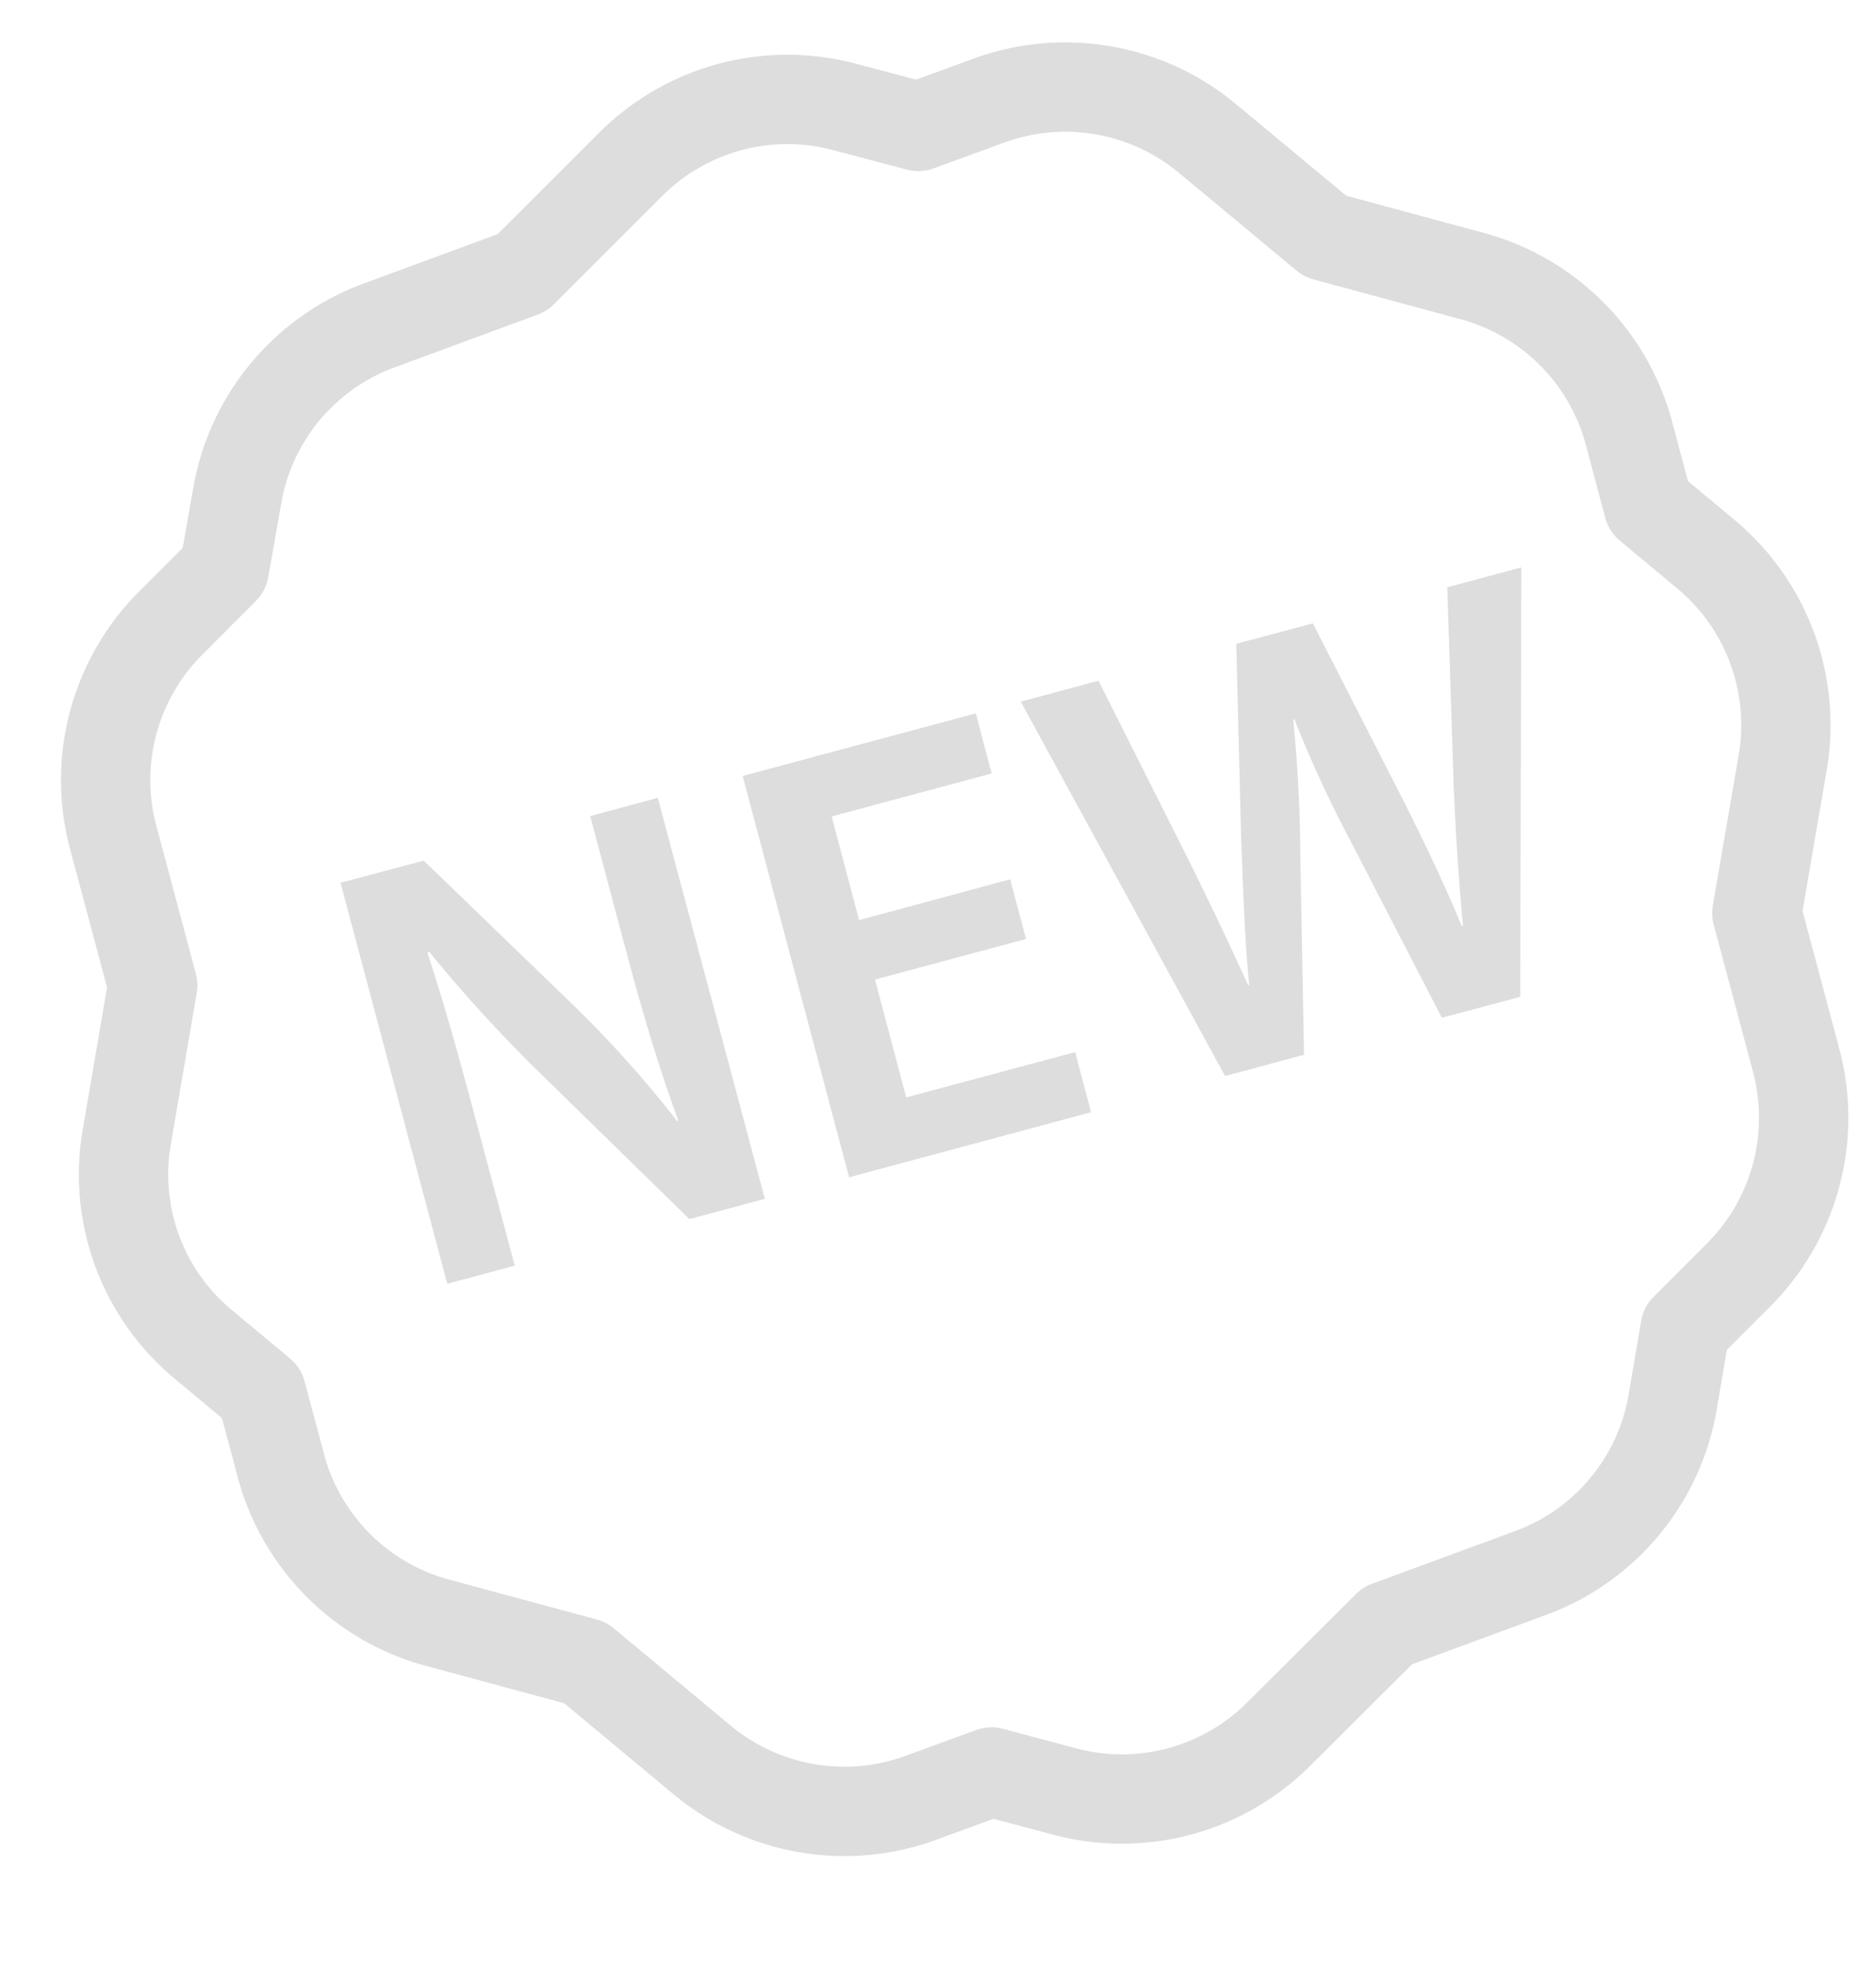
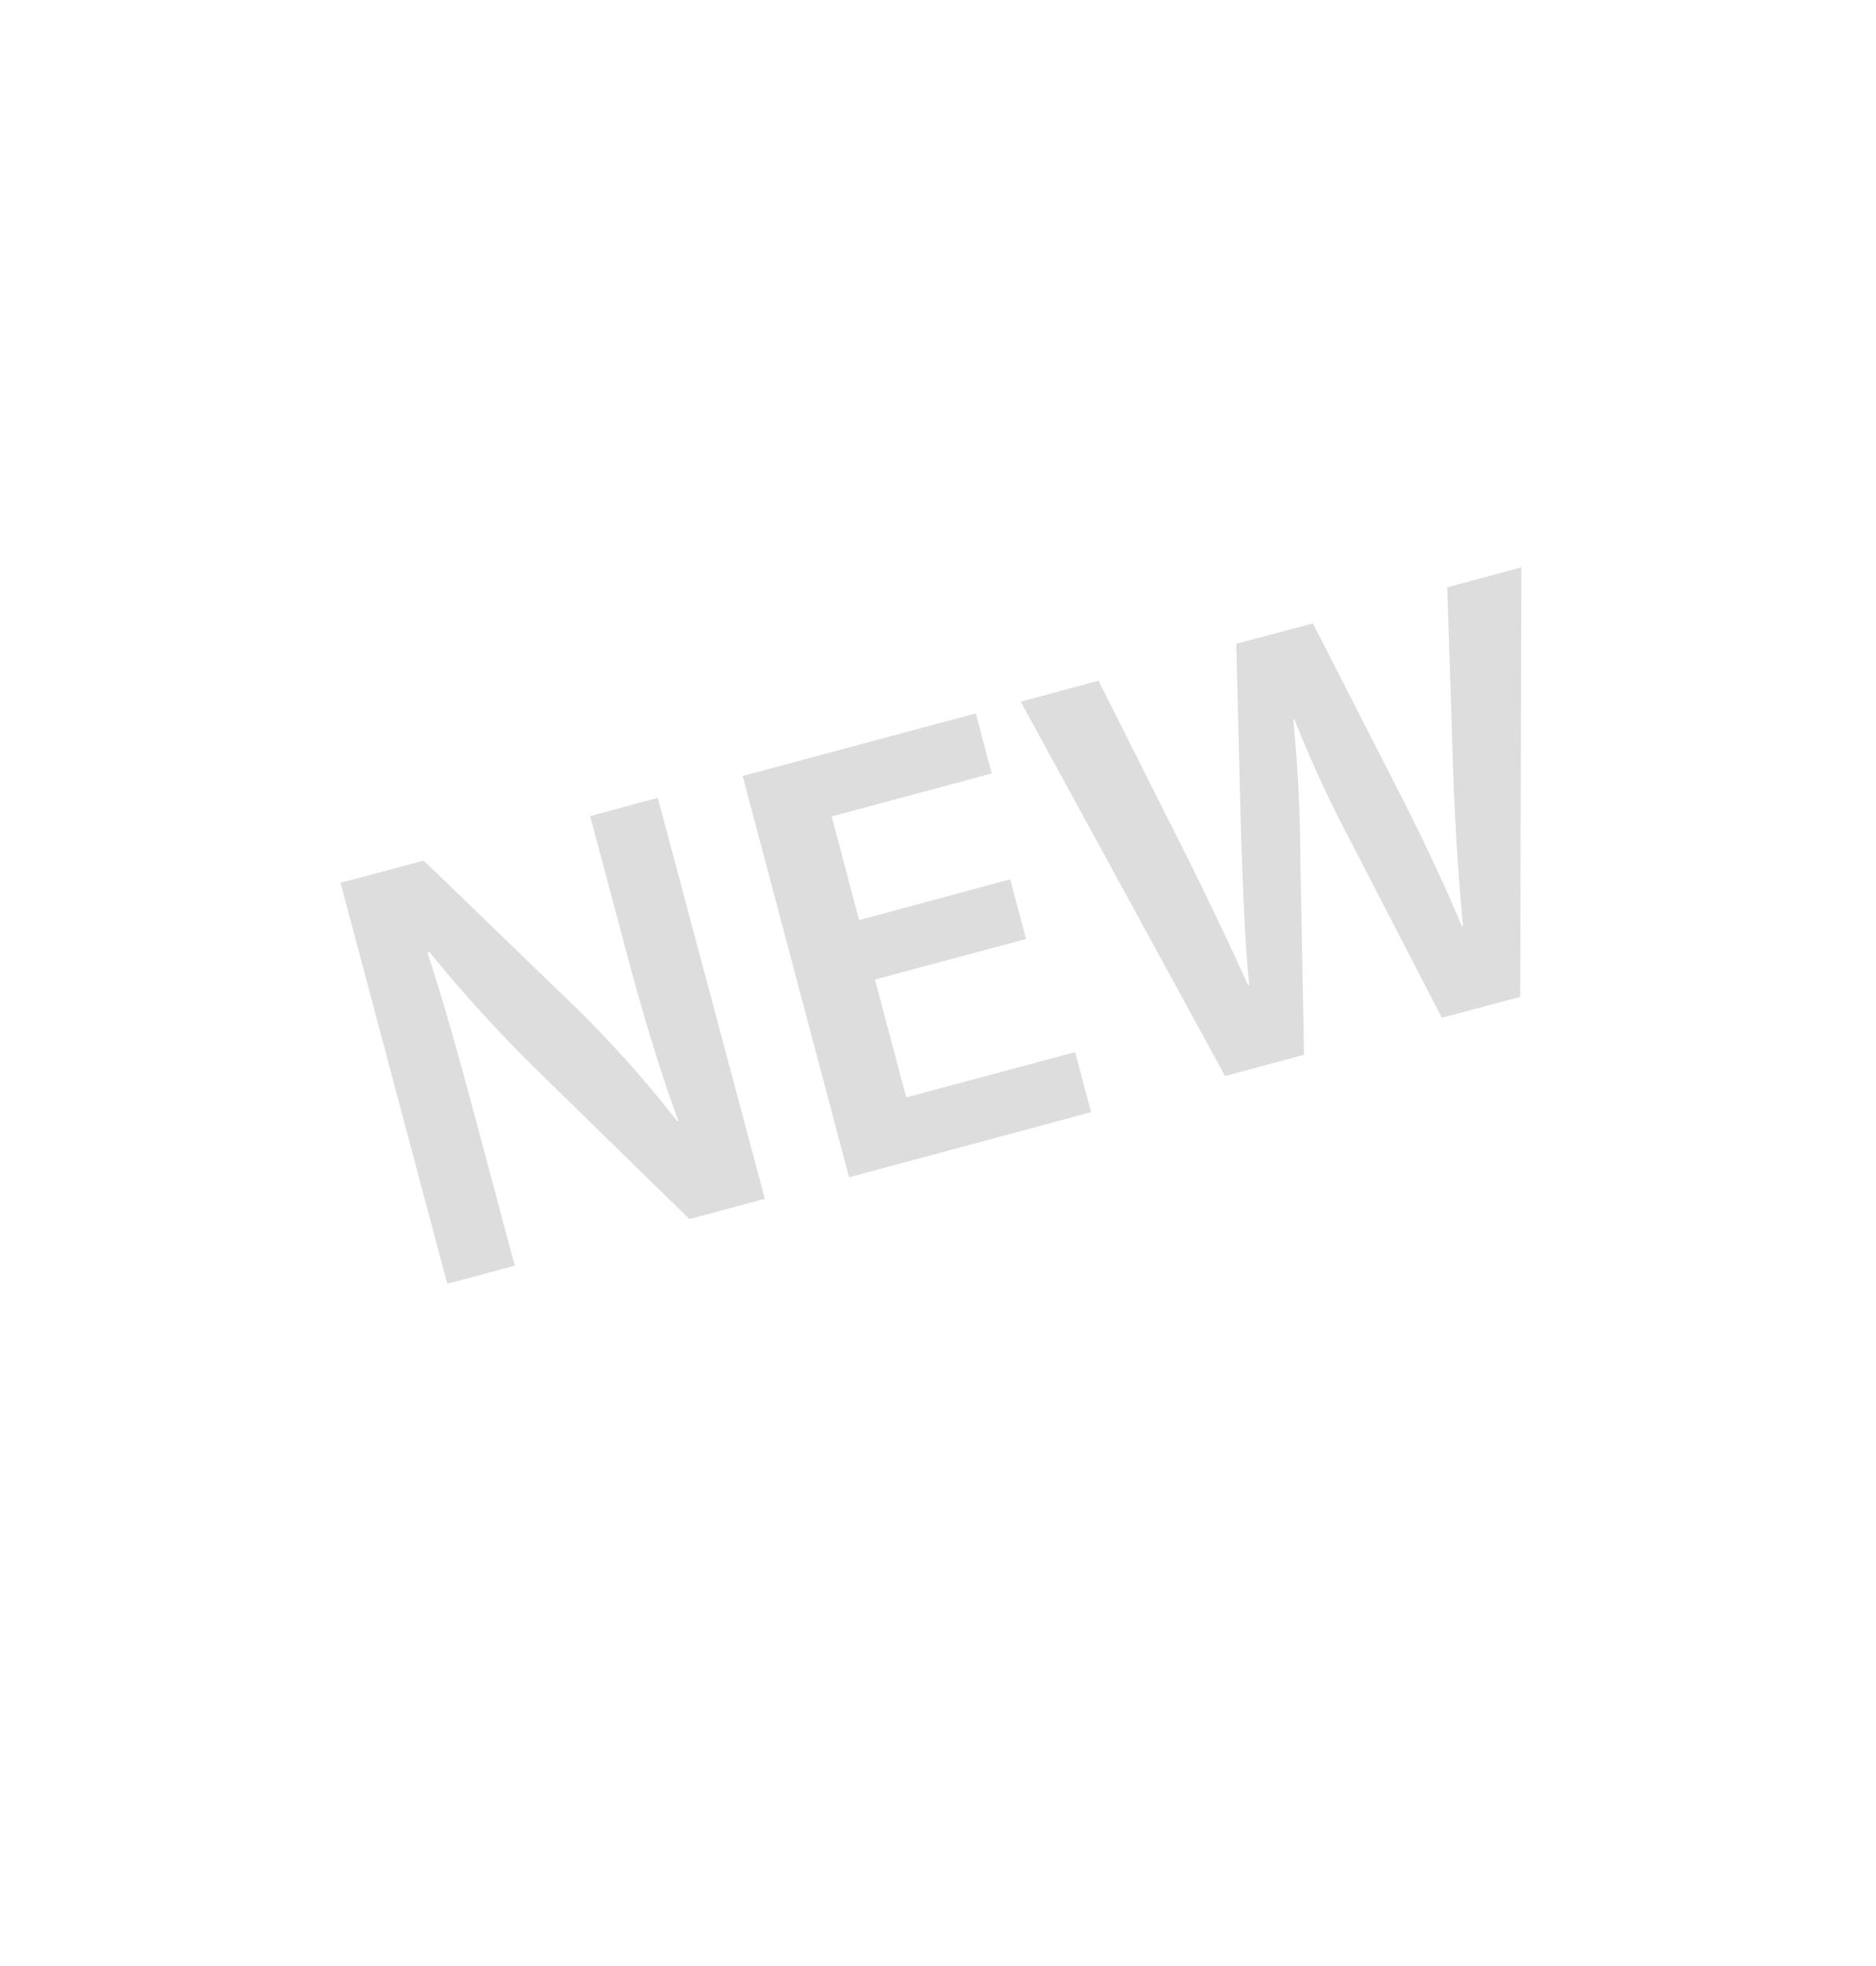
<svg xmlns="http://www.w3.org/2000/svg" xmlns:xlink="http://www.w3.org/1999/xlink" width="21" height="22" viewBox="0 0 21 22">
  <defs>
-     <path id="tcska" d="M400.287 639.16l.647 1.583 1.25 1.168a2.49 2.49 0 0 1 .722 2.382l-.189.817.32.778a2.48 2.48 0 0 1-.339 2.463l-1.044 1.347-.389 1.67a2.484 2.484 0 0 1-1.696 1.819l-.807.248-.514.66a2.49 2.49 0 0 1-2.304.942l-1.687-.23-1.64.498a2.483 2.483 0 0 1-2.42-.565l-.614-.573-.837-.114c-.88-.119-1.63-.7-1.962-1.525l-.649-1.583-1.25-1.167a2.483 2.483 0 0 1-.727-2.378l.19-.826-.313-.774a2.48 2.48 0 0 1 .338-2.462l1.044-1.347.387-1.671c.2-.866.847-1.559 1.698-1.817l.807-.25.514-.659a2.49 2.49 0 0 1 2.303-.942l1.697.23 1.627-.493a2.489 2.489 0 0 1 2.426.56l.617.578.828.113c.88.12 1.629.7 1.966 1.52z" />
    <path id="tcskb" d="M396.853 645.445l-4.16-2.341.614-.66 1.838 1.118c.491.3.998.624 1.387.884l.01-.01c-.305-.39-.618-.861-.956-1.357l-1.19-1.802.606-.649 1.87 1.121c.481.291.924.574 1.337.867l.01-.01a30.061 30.061 0 0 1-.955-1.328l-1.2-1.789.585-.629 2.536 4.083-.62.663-1.92-1.139c-.432-.25-.85-.523-1.25-.82l-.009.01c.306.4.57.77.864 1.234l1.226 1.884zm-2.702-.12l-1.194 1.281.996.933 1.335-1.432.507.476-1.911 2.053-3.39-3.177 1.842-1.977.507.476-1.264 1.357.875.821 1.192-1.283zm-3.45 6.705l-3.391-3.172.658-.704 2.272.483c.57.123 1.13.285 1.677.485l.01-.01c-.49-.383-.942-.778-1.46-1.262l-1.183-1.106.534-.574 3.394 3.17-.596.64-2.317-.507a16.143 16.143 0 0 1-1.74-.487l-.01.02c.462.384.914.798 1.473 1.32l1.212 1.132z" />
  </defs>
  <g>
    <g transform="rotate(32 1309.754 -339.34)">
      <g>
        <g>
          <use fill="#fff" fill-opacity="0" stroke="#ddd" stroke-linecap="round" stroke-linejoin="round" stroke-miterlimit="50" xlink:href="#tcska" />
        </g>
        <g>
          <use fill="#ddd" xlink:href="#tcskb" />
        </g>
      </g>
    </g>
  </g>
</svg>